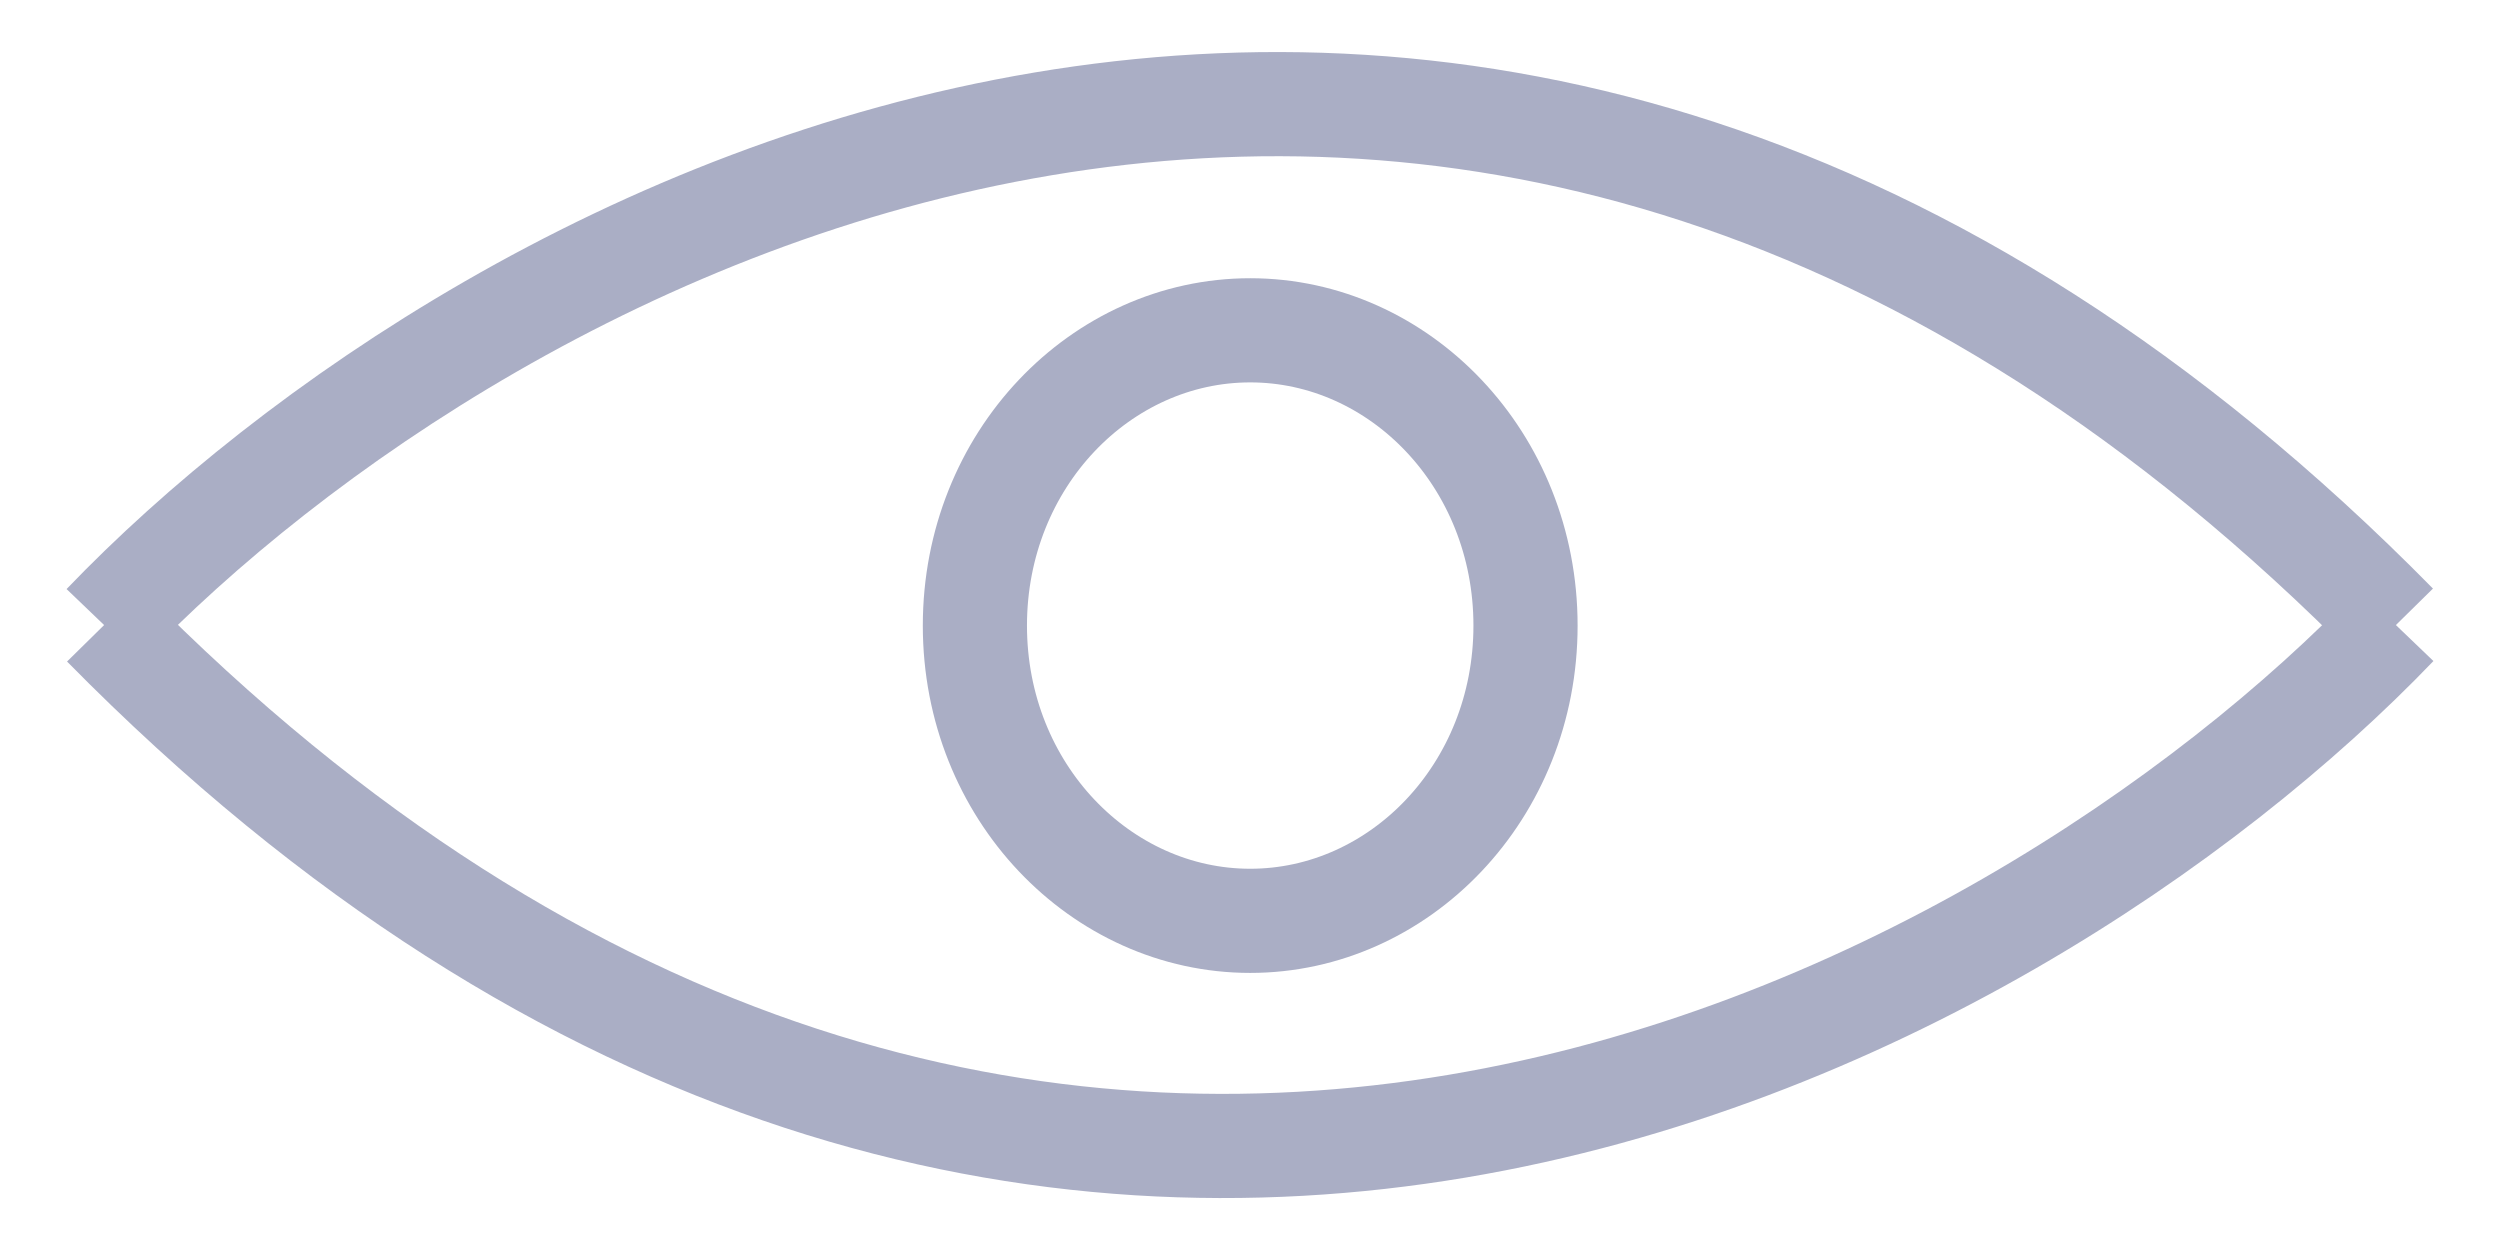
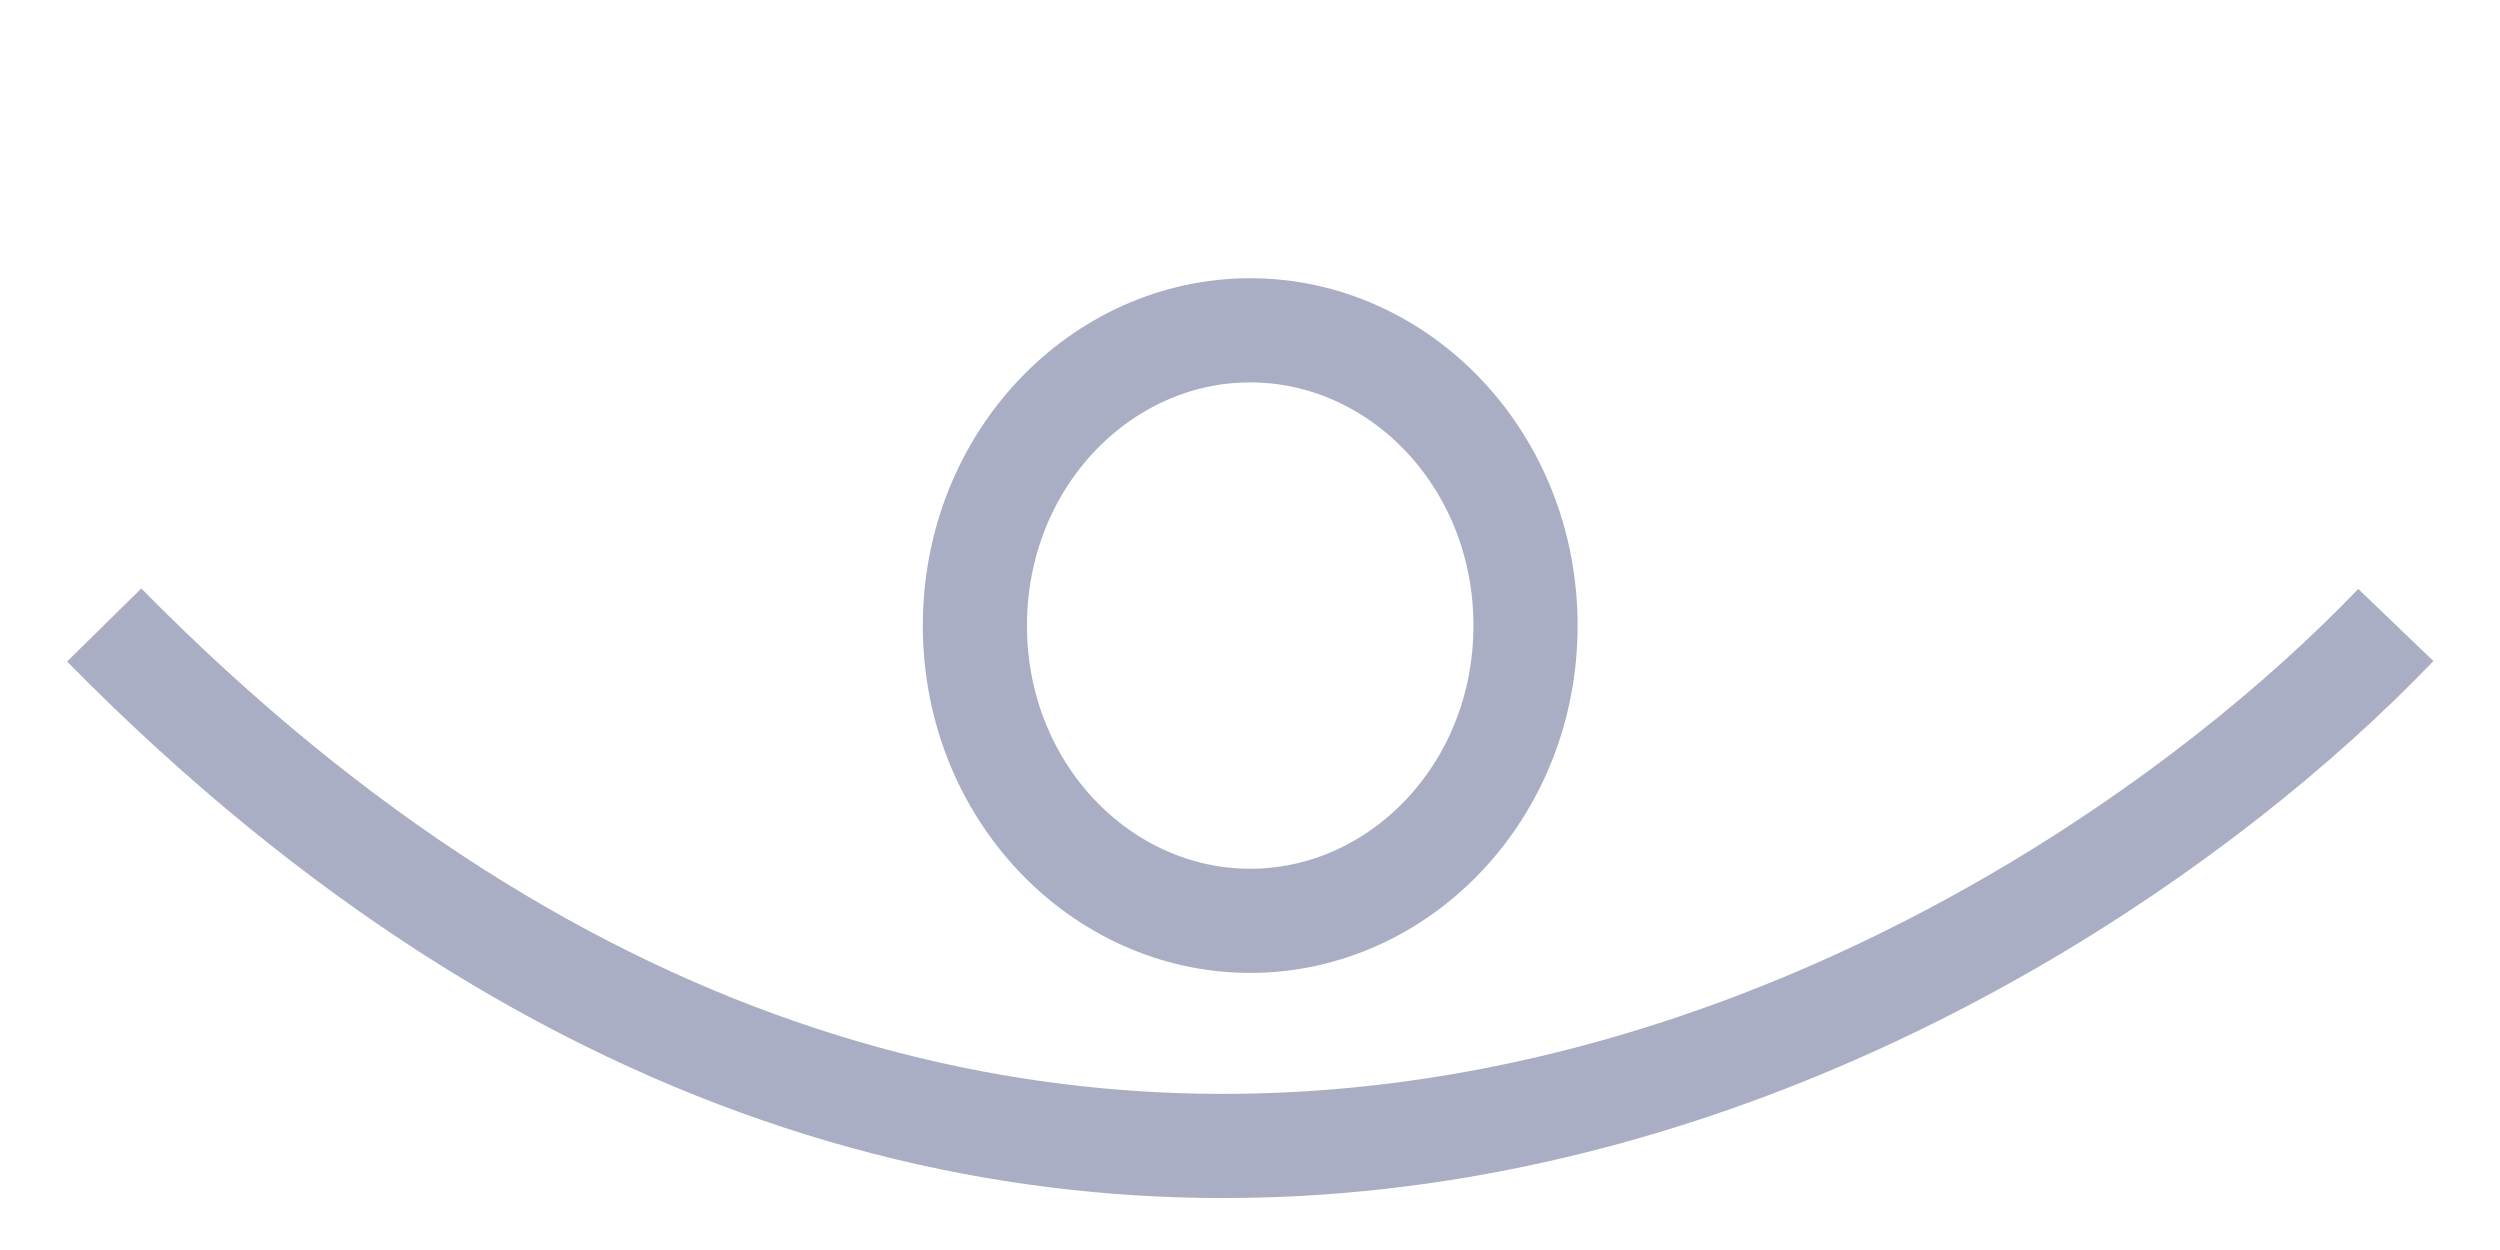
<svg xmlns="http://www.w3.org/2000/svg" width="24" height="12" viewBox="0 0 24 12" fill="none">
-   <path d="M1 6.001C4.619 2.227 14.086 -3.057 23 6.001" stroke="#AAAEC5" />
  <path d="M23 6C19.381 9.774 9.914 15.058 1 6" stroke="#AAAEC5" />
  <path d="M14.645 6.006C14.645 7.599 13.434 8.84 12.002 8.84C10.57 8.84 9.359 7.599 9.359 6.006C9.359 4.412 10.57 3.171 12.002 3.171C13.434 3.171 14.645 4.412 14.645 6.006Z" stroke="#AAAEC5" />
</svg>